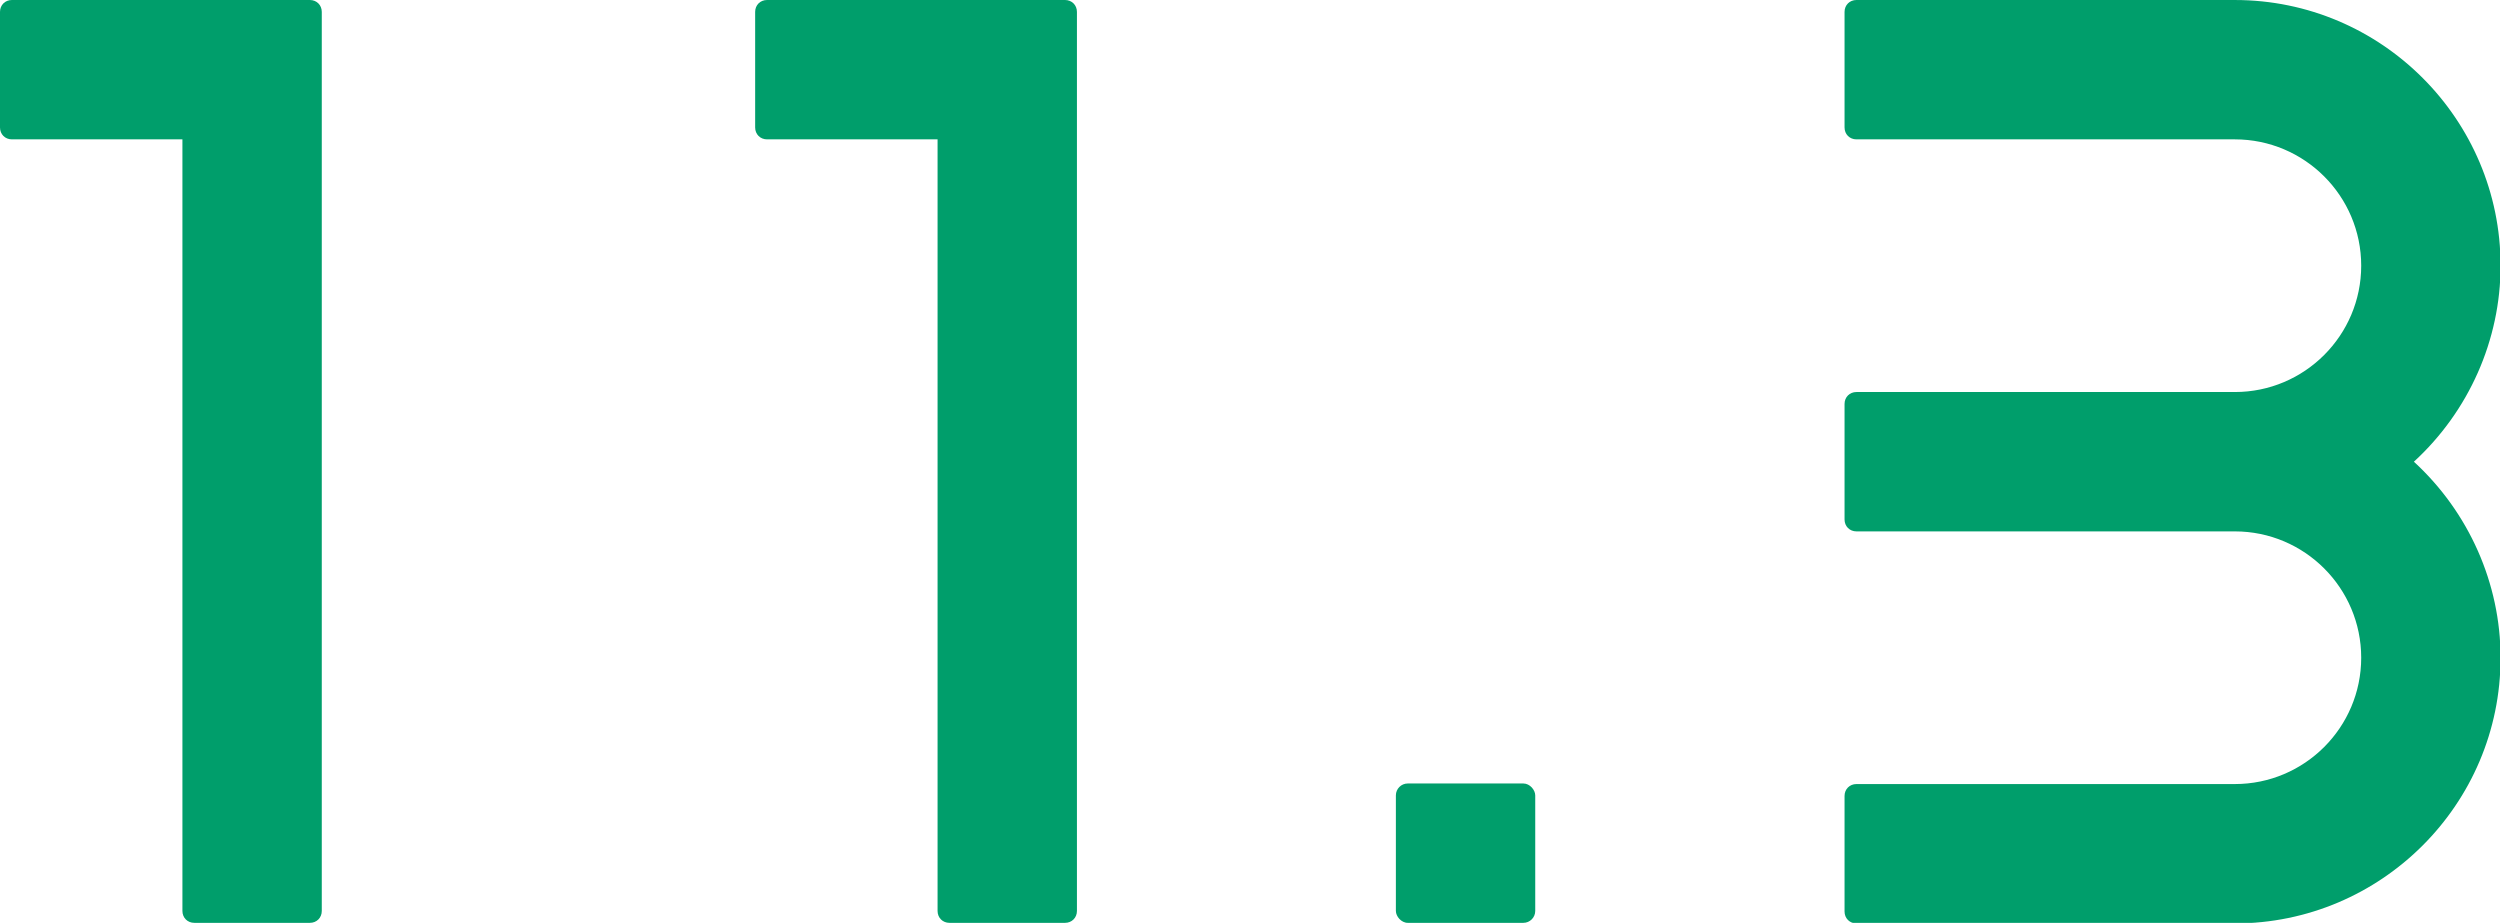
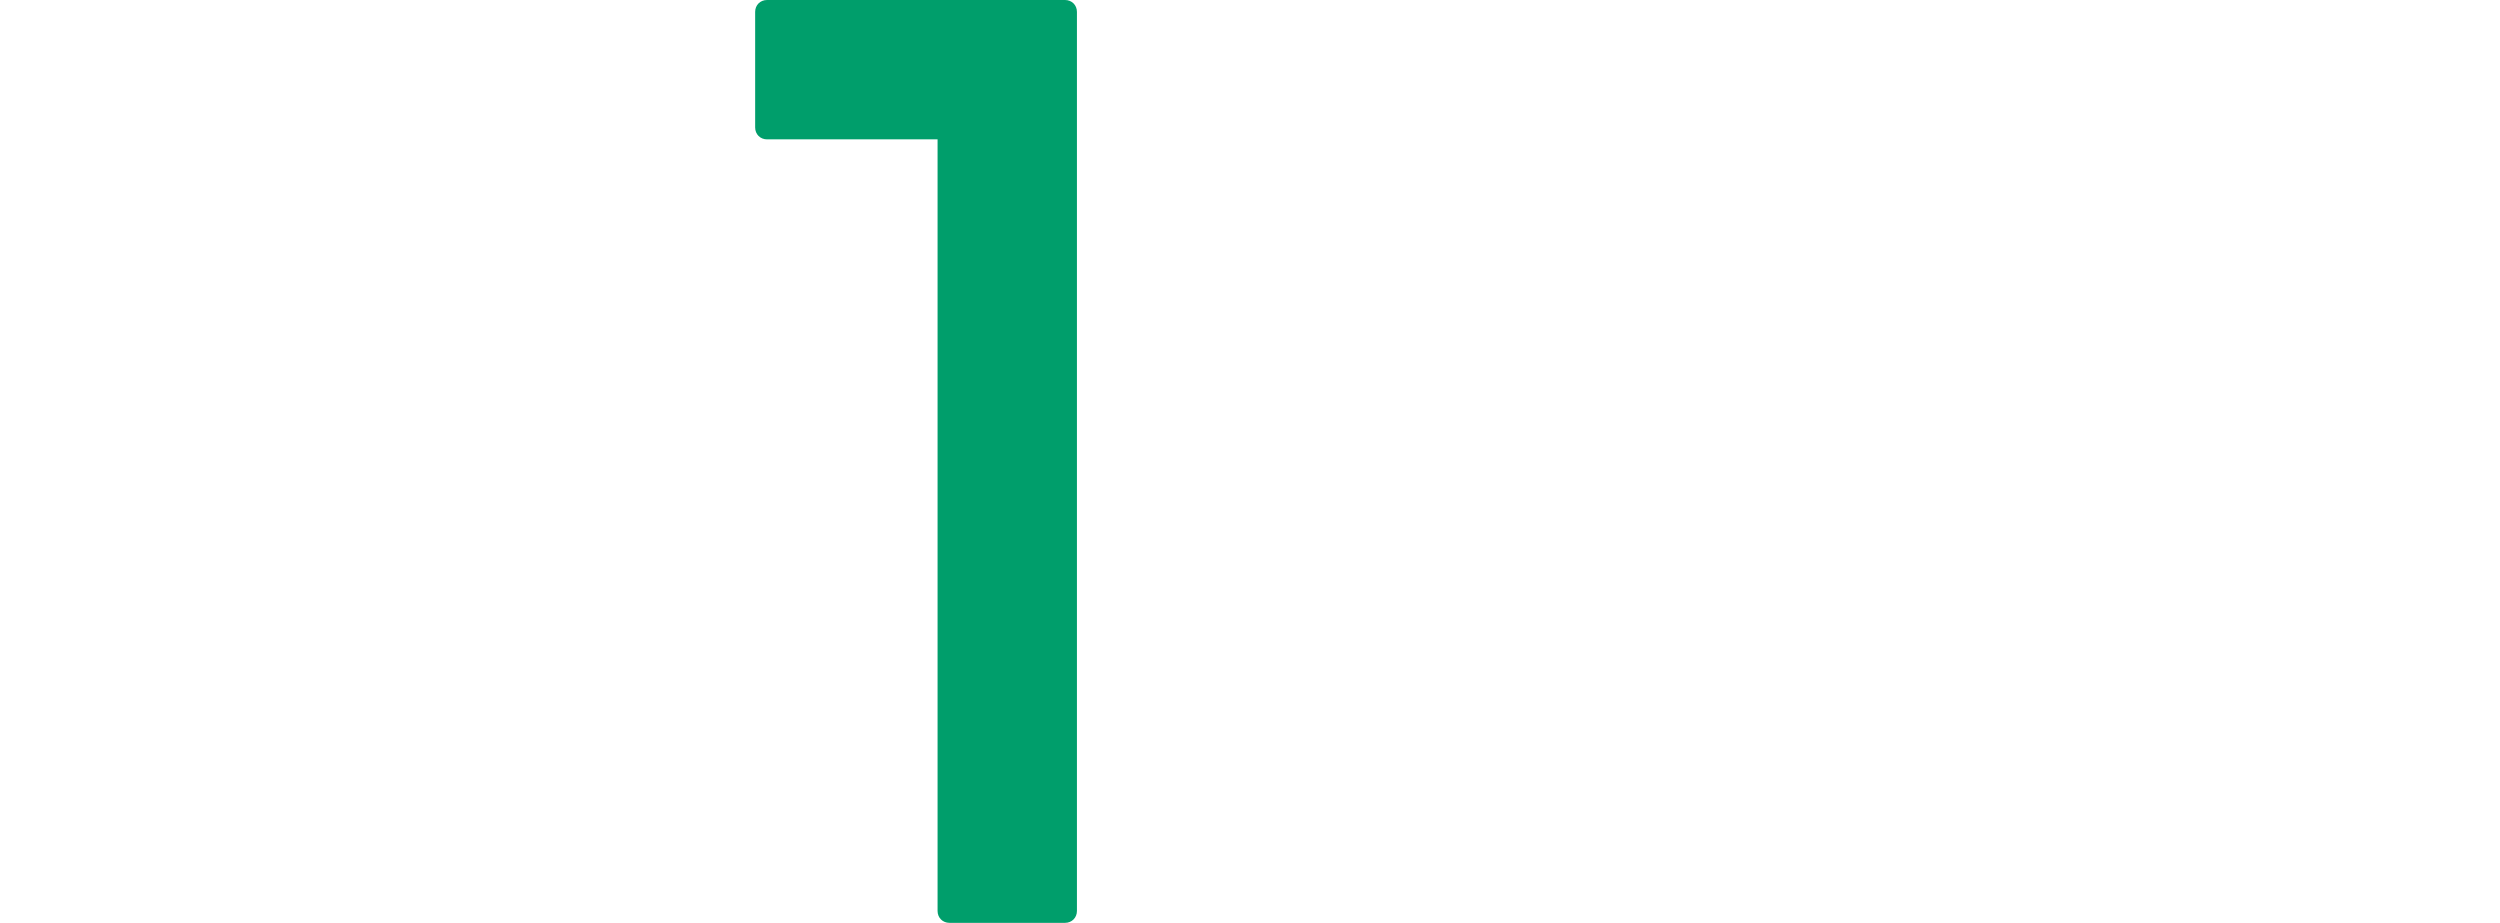
<svg xmlns="http://www.w3.org/2000/svg" id="b" data-name="レイヤー 2" viewBox="0 0 44.13 16.29">
  <g id="c" data-name="レイヤー 1">
    <g>
-       <path d="M39.45,0h-6.68c-.12,0-.21.09-.21.21v2.04c0,.12.09.21.21.21h6.68c1.23,0,2.23,1,2.23,2.23s-1,2.23-2.23,2.23h-6.68c-.12,0-.21.09-.21.21v2.04c0,.12.09.21.21.21h6.68c1.23,0,2.23,1,2.23,2.23s-1,2.23-2.23,2.23h-6.68c-.12,0-.21.09-.21.21v2.04c0,.12.09.21.21.21h6.68c2.58,0,4.69-2.1,4.69-4.69,0-1.31-.56-2.57-1.53-3.46.97-.89,1.53-2.15,1.53-3.46,0-2.58-2.1-4.69-4.69-4.69Z" style="fill: #009e6b; stroke-width: 0px;" />
-       <path d="M5.47,0H.21c-.12,0-.21.09-.21.21v2.04c0,.12.09.21.21.21h3.01v13.62c0,.12.09.21.21.21h2.04c.12,0,.21-.09.21-.21V.21c0-.12-.09-.21-.21-.21Z" style="fill: #009e6b; stroke-width: 0px;" />
      <path d="M18.8,0h-5.26c-.12,0-.21.09-.21.21v2.04c0,.12.09.21.21.21h3.01v13.62c0,.12.09.21.21.21h2.04c.12,0,.21-.09.21-.21V.21c0-.12-.09-.21-.21-.21Z" style="fill: #009e6b; stroke-width: 0px;" />
-       <rect x="24.64" y="13.83" width="2.46" height="2.46" rx=".21" ry=".21" style="fill: #009e6b; stroke-width: 0px;" />
    </g>
  </g>
</svg>